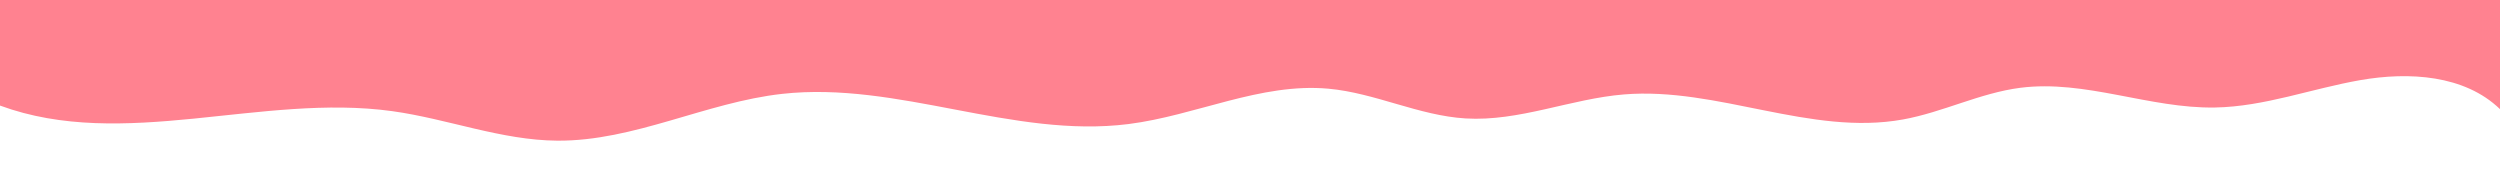
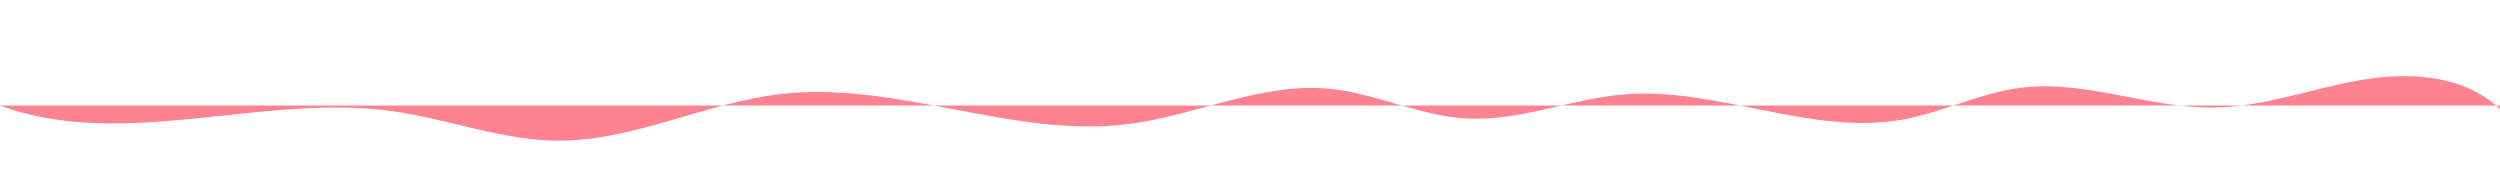
<svg xmlns="http://www.w3.org/2000/svg" width="1280" height="98" viewBox="0 0 1280 98">
-   <path d="M1280 55.882c-18.193-17.554-46.588-19.2-71.493-14.862-24.906 4.336-49.117 13.575-74.394 14.024-33.53.597-66.48-14.364-99.741-10.087-20.605 2.65-39.645 12.53-60.088 16.221-47.27 8.533-94.903-16.75-142.778-12.833-27.327 2.235-53.729 13.95-81.098 12.301-23.992-1.446-46.395-13.081-70.333-15.238-34.651-3.12-67.808 13.756-102.325 18.115-59.094 7.463-118.066-22.04-177.265-15.464-39.085 4.342-75.84 24.25-115.164 23.963-28.678-.209-56.132-11.186-84.54-15.115C133.995 47.672 63.264 77.357 0 54.047V0h1280v55.882z" fill="#FF8290" fill-rule="evenodd" />
+   <path d="M1280 55.882c-18.193-17.554-46.588-19.2-71.493-14.862-24.906 4.336-49.117 13.575-74.394 14.024-33.53.597-66.48-14.364-99.741-10.087-20.605 2.65-39.645 12.53-60.088 16.221-47.27 8.533-94.903-16.75-142.778-12.833-27.327 2.235-53.729 13.95-81.098 12.301-23.992-1.446-46.395-13.081-70.333-15.238-34.651-3.12-67.808 13.756-102.325 18.115-59.094 7.463-118.066-22.04-177.265-15.464-39.085 4.342-75.84 24.25-115.164 23.963-28.678-.209-56.132-11.186-84.54-15.115C133.995 47.672 63.264 77.357 0 54.047h1280v55.882z" fill="#FF8290" fill-rule="evenodd" />
</svg>